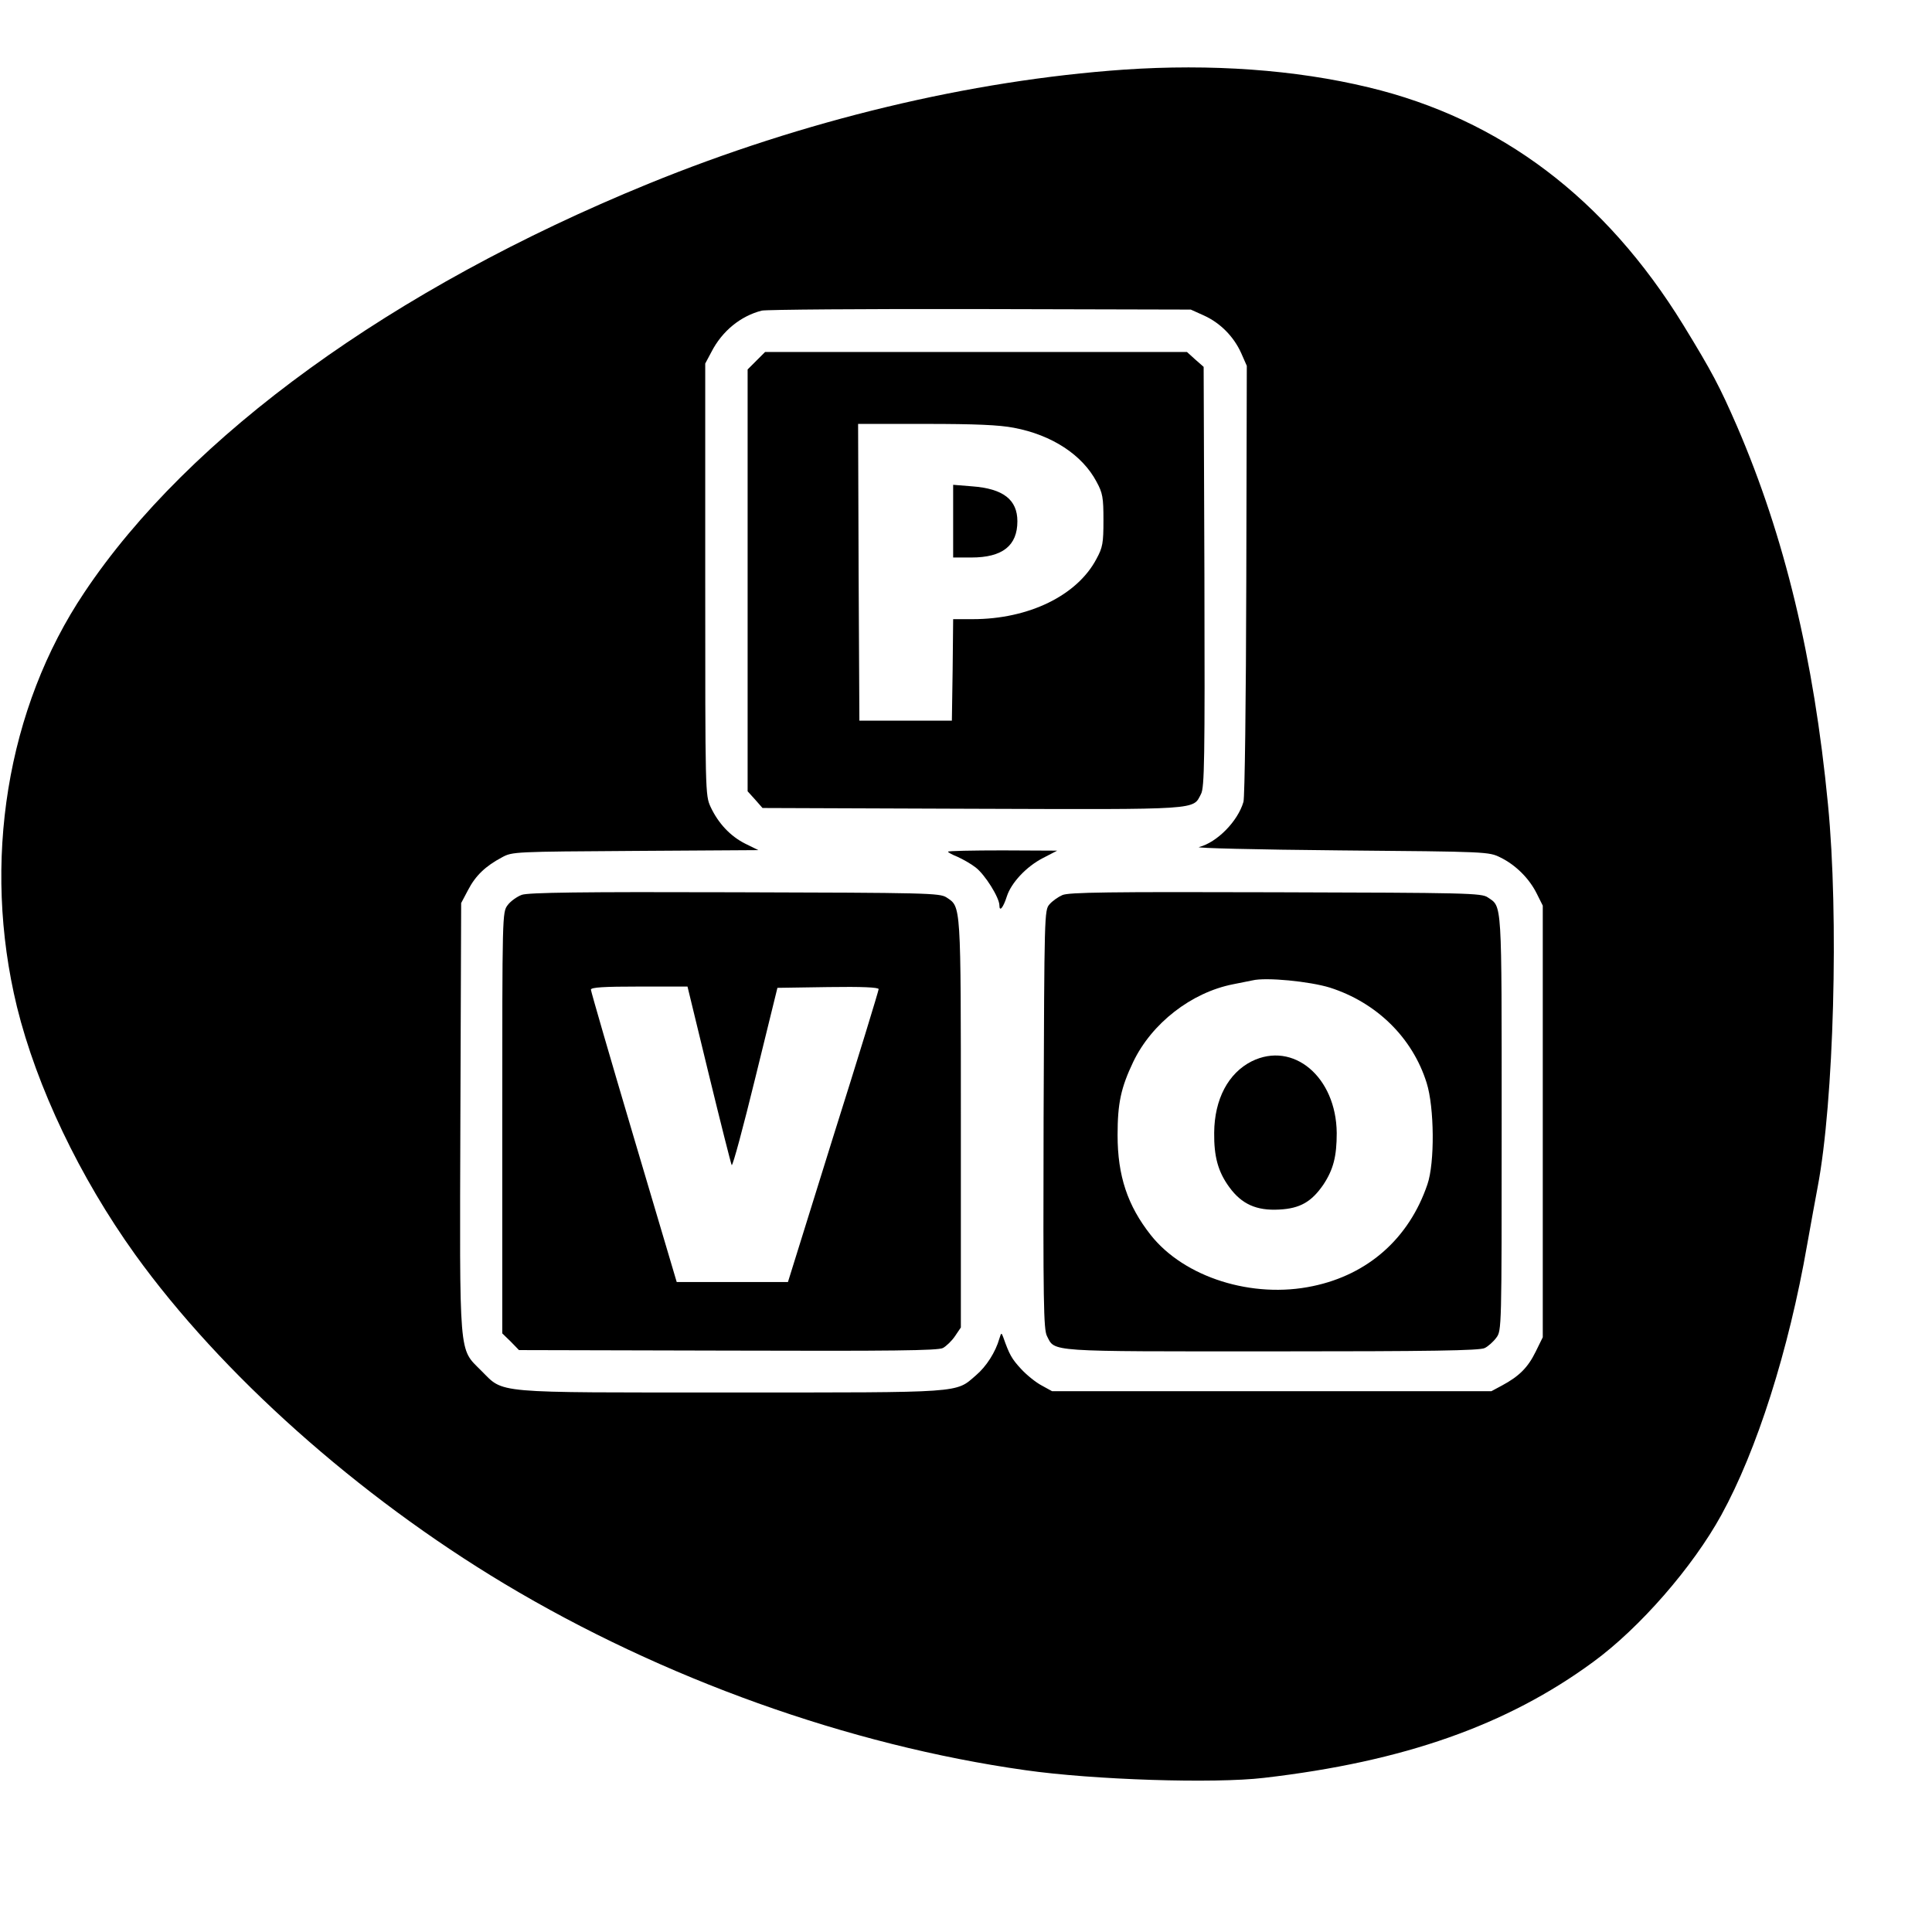
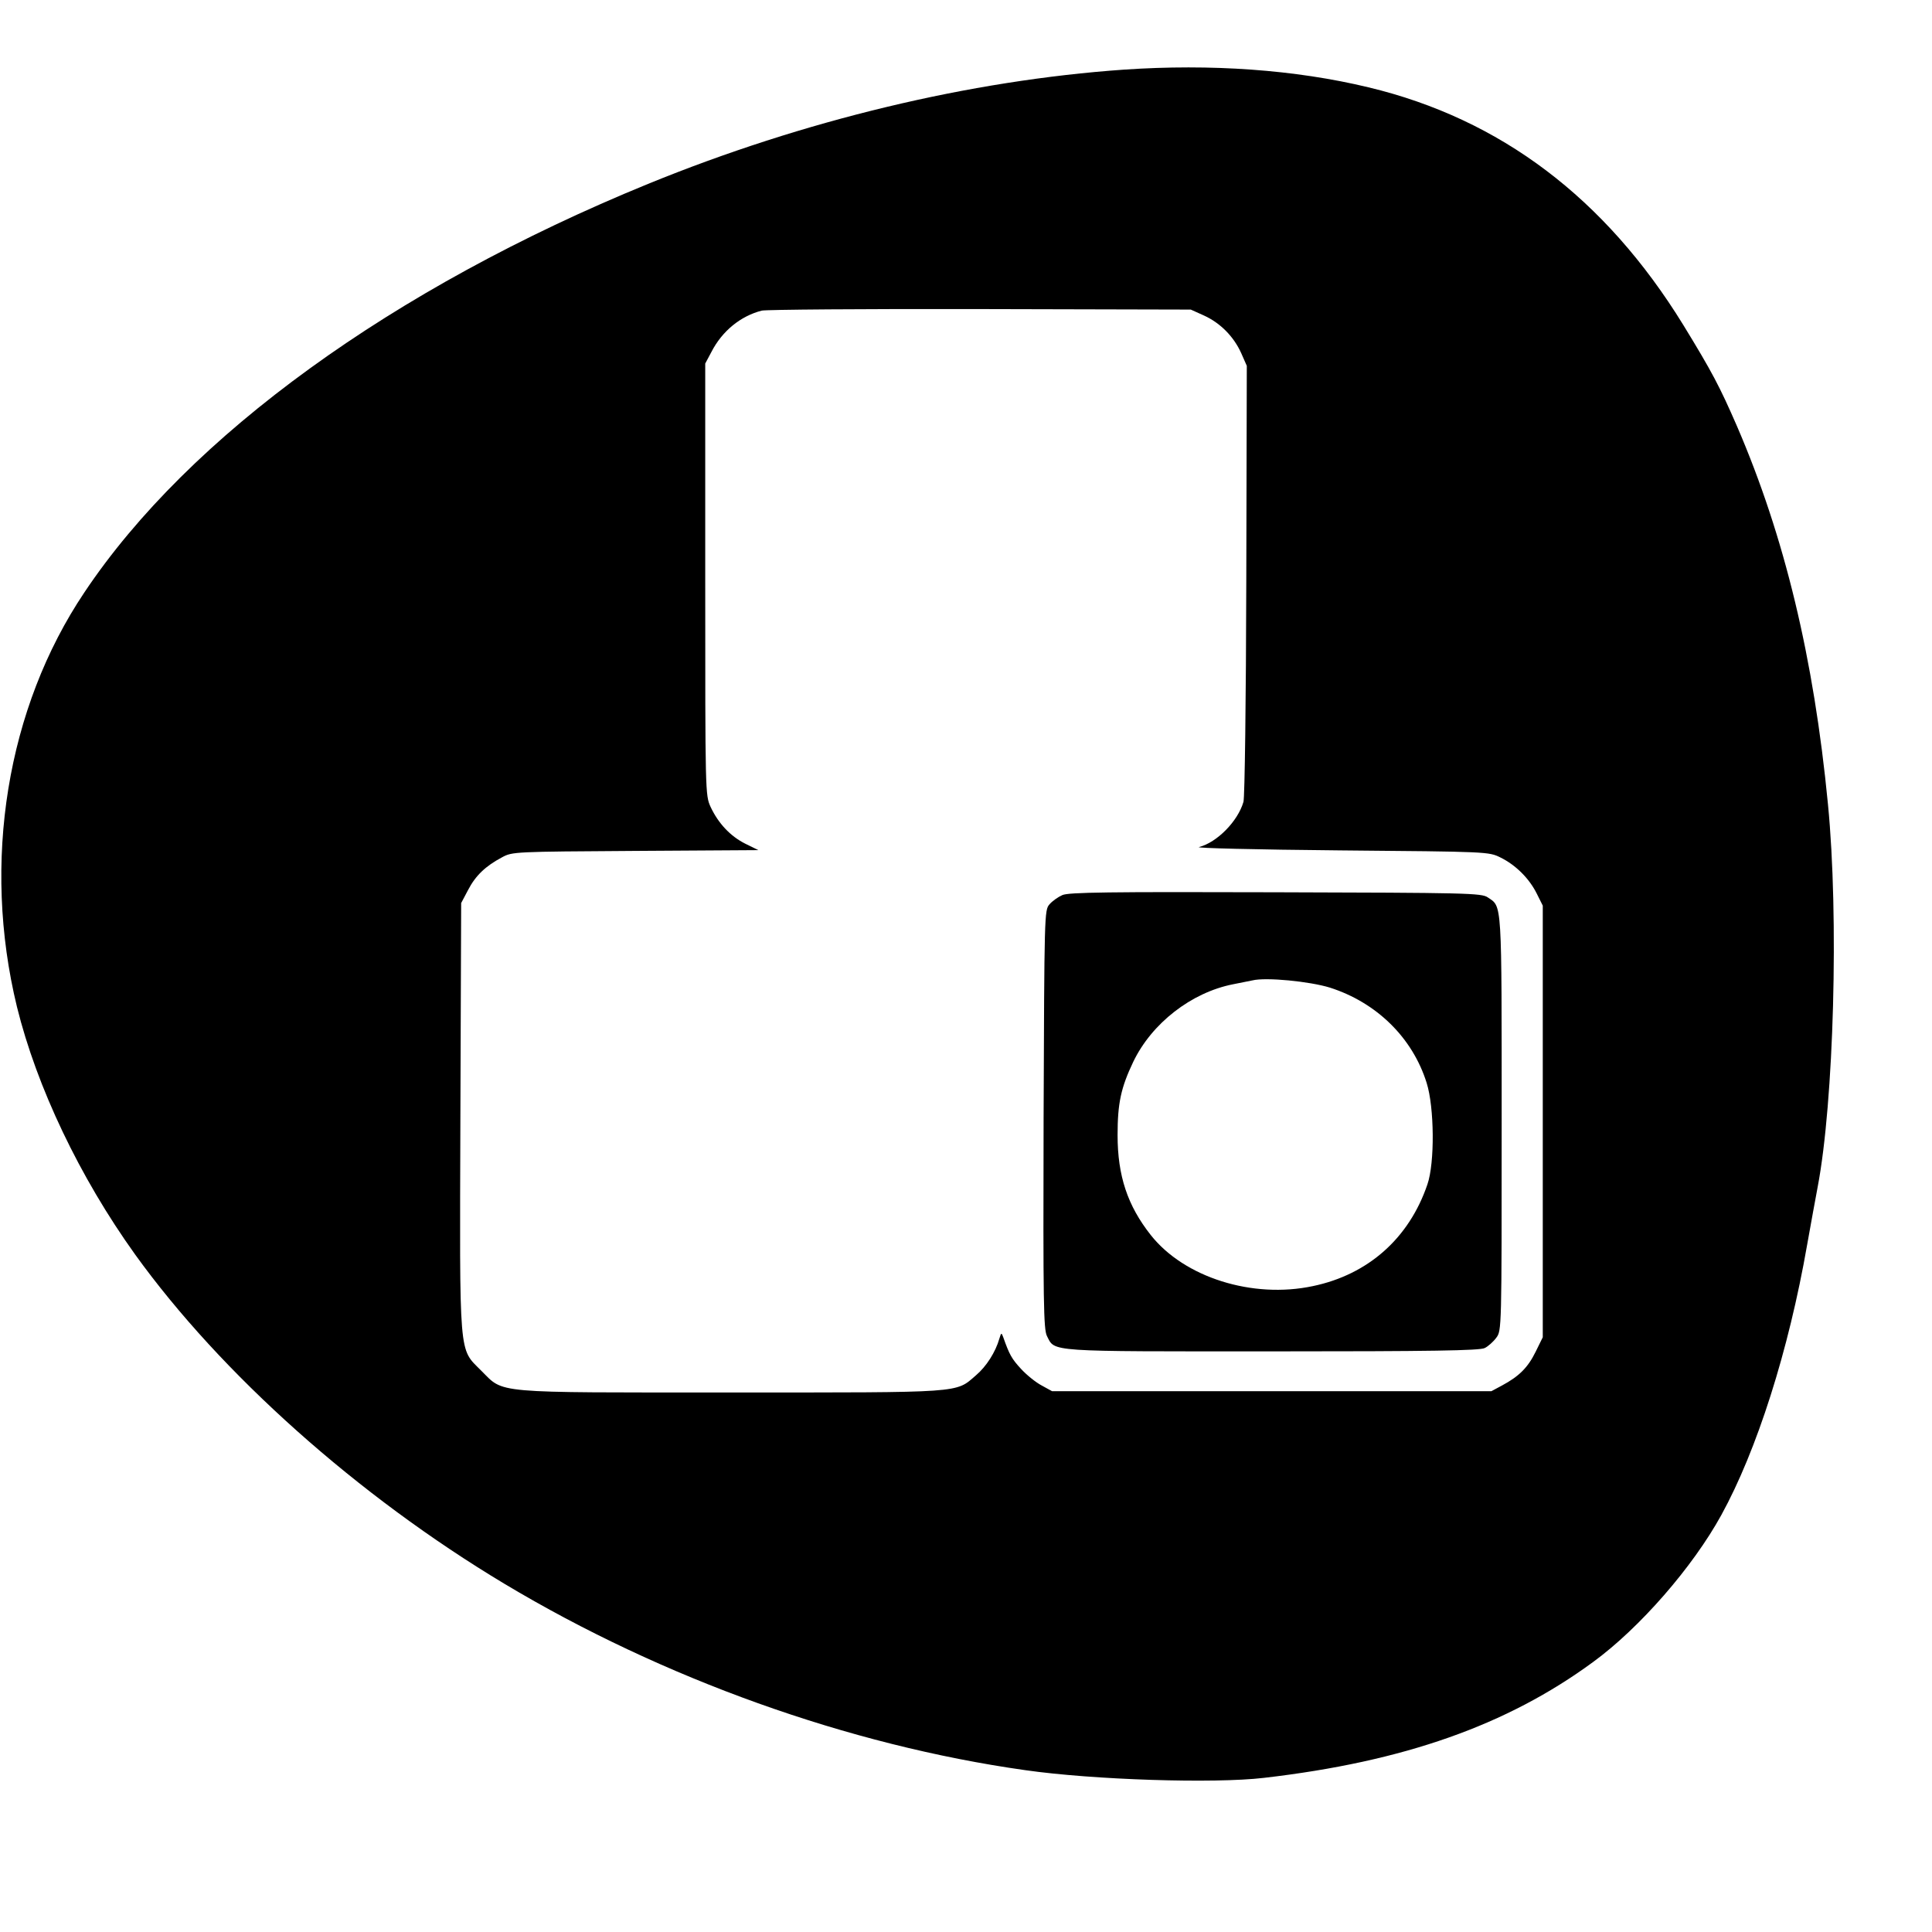
<svg xmlns="http://www.w3.org/2000/svg" version="1.0" width="752pt" height="752pt" viewBox="0 0 752 752" preserveAspectRatio="xMidYMid meet">
  <g transform="translate(0,752) scale(0.1,-0.1)" fill="#000000" stroke="none">
    <path d="M4375 7249 c-599 -42 -1246 -197 -1853 -445 -993 -406 -1786 -980 -2193 -1589 -303 -451 -400 -1051 -263 -1614 77 -312 244 -663 460 -964 335 -465 866 -939 1438 -1282 616 -369 1339 -628 2026 -725 265 -38 736 -53 930 -30 544 63 946 205 1281 451 182 133 388 370 499 572 138 251 262 639 334 1052 15 83 33 184 41 225 63 331 83 1053 40 1490 -55 569 -169 1042 -354 1471 -68 156 -97 211 -209 394 -304 494 -712 802 -1225 925 -286 69 -614 92 -952 69z m311 -957 c64 -29 116 -82 145 -146 l22 -50 -2 -832 c-1 -473 -6 -847 -11 -865 -22 -76 -103 -158 -173 -176 -18 -4 218 -10 548 -13 578 -5 580 -5 626 -28 59 -29 112 -82 141 -141 l23 -46 0 -840 0 -840 -28 -57 c-30 -61 -64 -95 -131 -131 l-41 -22 -855 0 -855 0 -40 22 c-23 12 -59 41 -81 65 -36 39 -45 55 -69 123 -7 19 -8 18 -15 -5 -15 -53 -51 -109 -91 -143 -81 -70 -42 -67 -954 -67 -939 0 -881 -5 -972 85 -88 89 -84 37 -81 991 l3 829 27 51 c29 56 68 93 132 127 40 22 48 22 520 25 l478 3 -51 25 c-58 29 -105 79 -135 143 -21 46 -21 53 -21 886 l0 840 24 45 c42 82 114 140 196 161 17 4 399 7 850 6 l820 -2 51 -23z" />
-     <path d="M2944 6116 l-34 -34 0 -821 0 -821 29 -32 29 -33 816 -3 c898 -3 858 -5 891 58 13 26 15 128 13 846 l-3 816 -33 29 -32 29 -821 0 -821 0 -34 -34z m1002 -261 c149 -28 267 -106 322 -210 24 -44 27 -61 27 -150 0 -89 -3 -106 -27 -150 -75 -143 -264 -235 -482 -235 l-76 0 -2 -197 -3 -198 -180 0 -180 0 -3 578 -2 577 264 0 c192 0 285 -4 342 -15z" />
-     <path d="M3710 5491 l0 -141 71 0 c121 0 179 46 179 141 0 84 -55 127 -176 136 l-74 6 0 -142z" />
-     <path d="M3690 4205 c0 -3 17 -12 37 -20 20 -9 52 -27 70 -41 37 -28 93 -118 93 -148 0 -27 15 -9 29 35 17 53 76 116 140 149 l56 29 -212 1 c-117 0 -213 -2 -213 -5z" />
-     <path d="M2031 4037 c-19 -7 -44 -25 -55 -40 -21 -28 -21 -32 -21 -848 l0 -819 33 -32 32 -33 813 -2 c637 -2 817 0 837 10 13 7 35 28 47 46 l23 34 0 794 c0 864 1 842 -56 880 -27 17 -72 18 -824 20 -599 2 -803 -1 -829 -10z m728 -699 c46 -189 86 -347 89 -353 4 -5 45 148 92 340 l86 350 197 3 c133 2 197 -1 197 -8 0 -6 -79 -265 -177 -575 l-176 -565 -216 0 -217 0 -167 563 c-92 310 -167 569 -167 575 0 9 51 12 188 12 l188 0 83 -342z" />
    <path d="M4135 4036 c-16 -7 -39 -23 -50 -36 -20 -22 -20 -38 -23 -836 -2 -716 0 -818 13 -844 32 -63 -5 -60 877 -60 617 0 809 3 827 13 13 6 34 25 45 40 21 28 21 32 21 836 0 875 2 840 -54 878 -24 17 -82 18 -826 20 -650 2 -806 0 -830 -11z m1041 -360 c182 -58 322 -195 377 -371 30 -95 32 -311 3 -395 -71 -209 -230 -351 -446 -396 -235 -50 -501 34 -631 199 -90 114 -129 230 -129 389 0 124 13 184 61 285 72 150 226 270 389 302 30 6 64 13 75 15 53 13 223 -4 301 -28z" />
-     <path d="M4872 3389 c-91 -46 -145 -147 -146 -278 -1 -93 15 -152 59 -212 48 -66 106 -92 194 -87 81 4 126 30 172 97 39 59 52 110 52 201 -2 218 -169 359 -331 279z" />
  </g>
</svg>